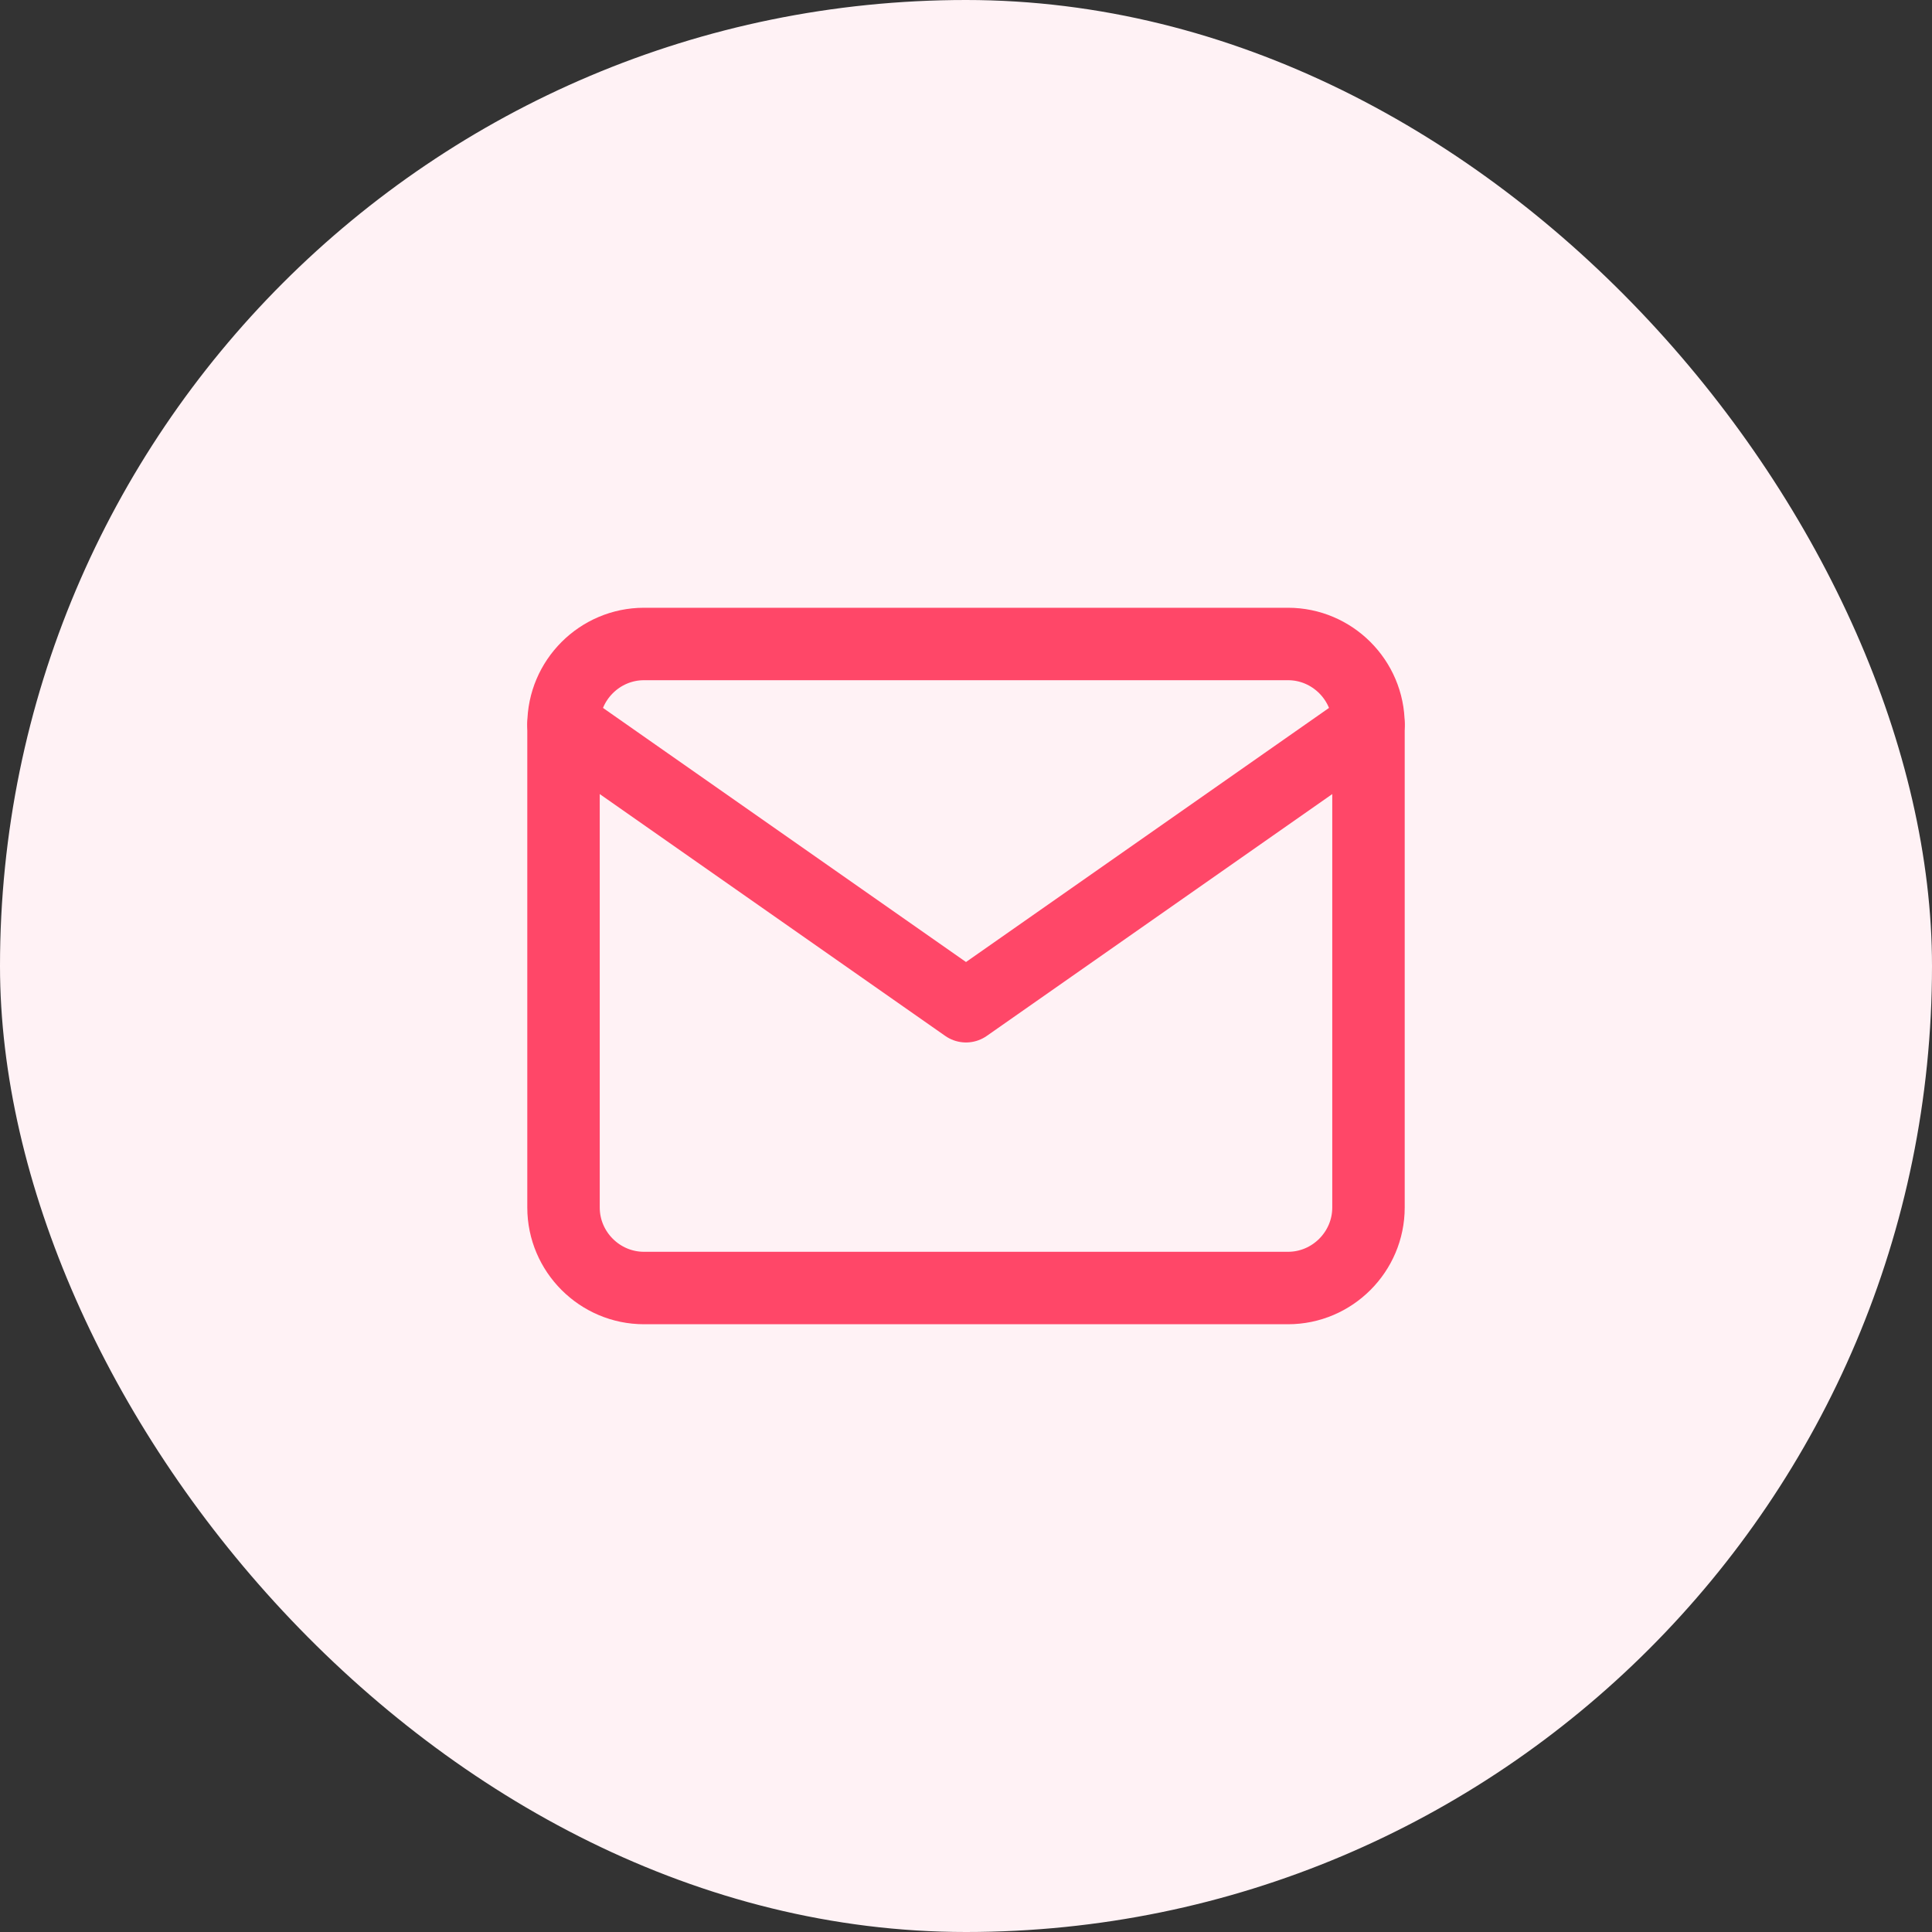
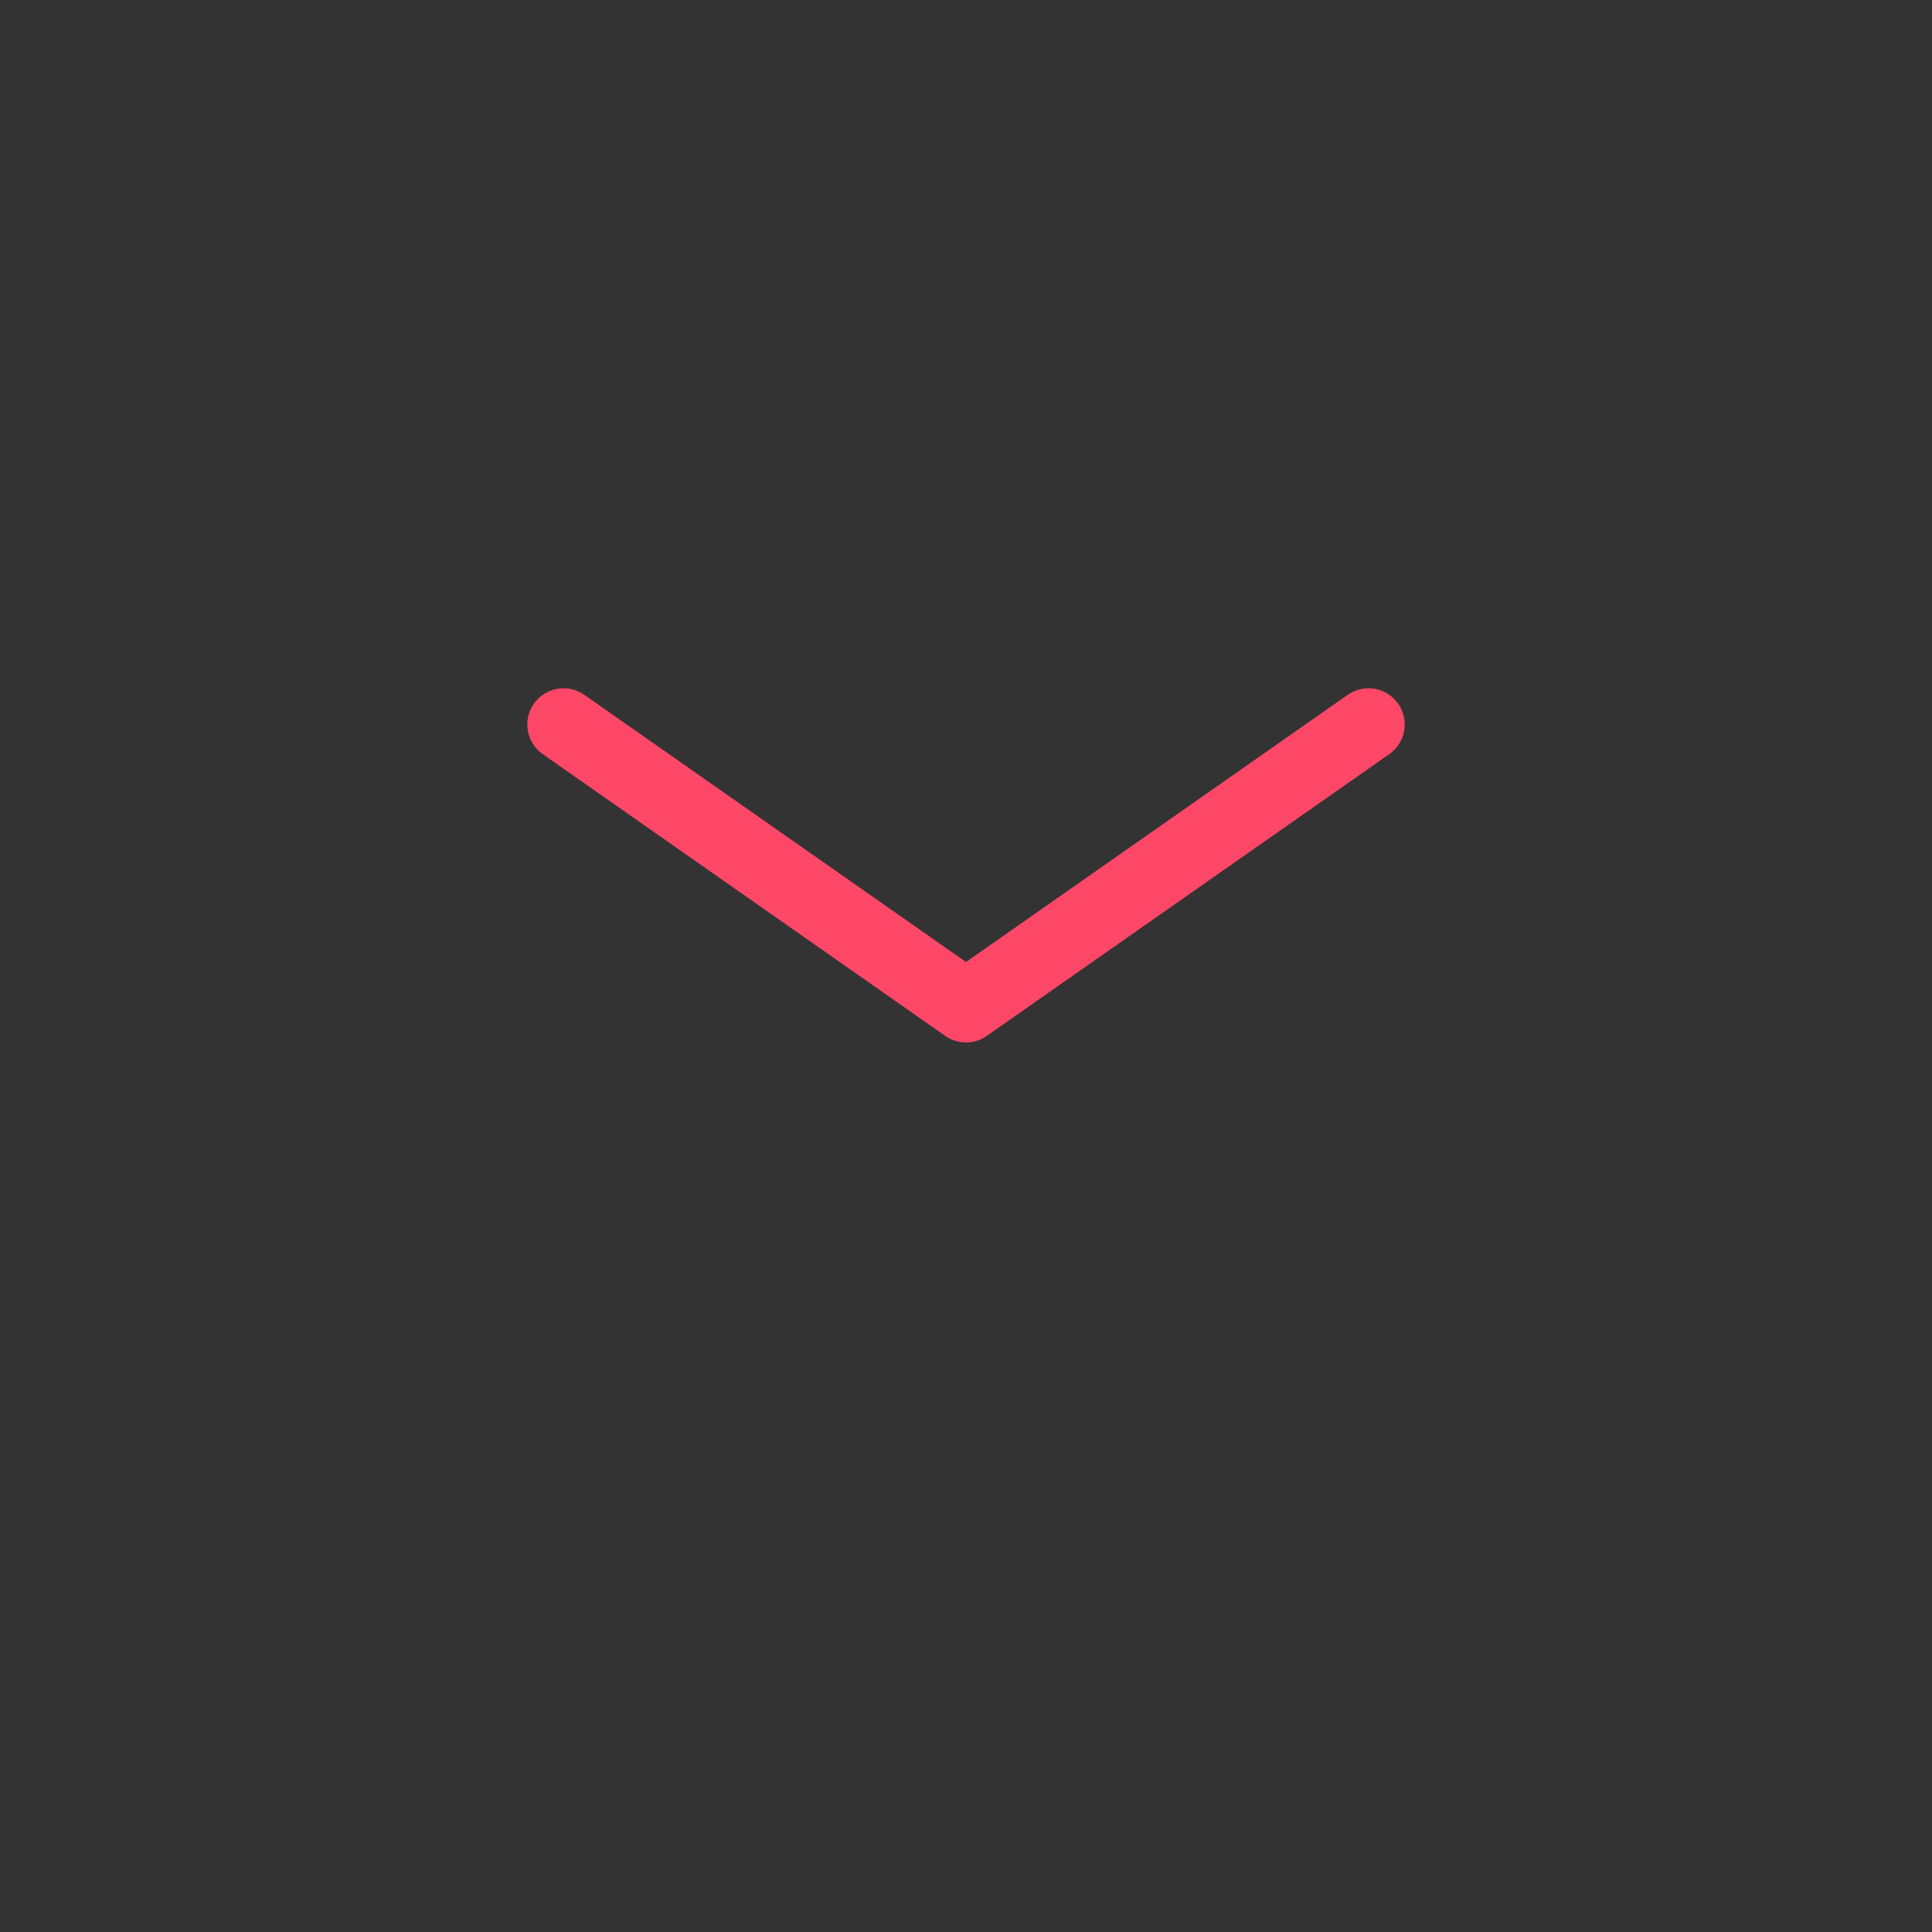
<svg xmlns="http://www.w3.org/2000/svg" width="40" height="40" viewBox="0 0 40 40" fill="none">
  <rect x="0" y="0" width="40" height="40" fill="#333333" stroke="none" />
-   <rect width="40" height="40" rx="20" fill="#FFF2F5" />
-   <path d="M13.333 13.333H26.667C27.583 13.333 28.333 14.083 28.333 15V25C28.333 25.917 27.583 26.667 26.667 26.667H13.333C12.417 26.667 11.667 25.917 11.667 25V15C11.667 14.083 12.417 13.333 13.333 13.333Z" stroke="#FF4768" stroke-width="1.5" stroke-linecap="round" stroke-linejoin="round" />
  <path d="M28.333 15L20 20.833L11.667 15" stroke="#FF4768" stroke-width="1.5" stroke-linecap="round" stroke-linejoin="round" />
</svg>